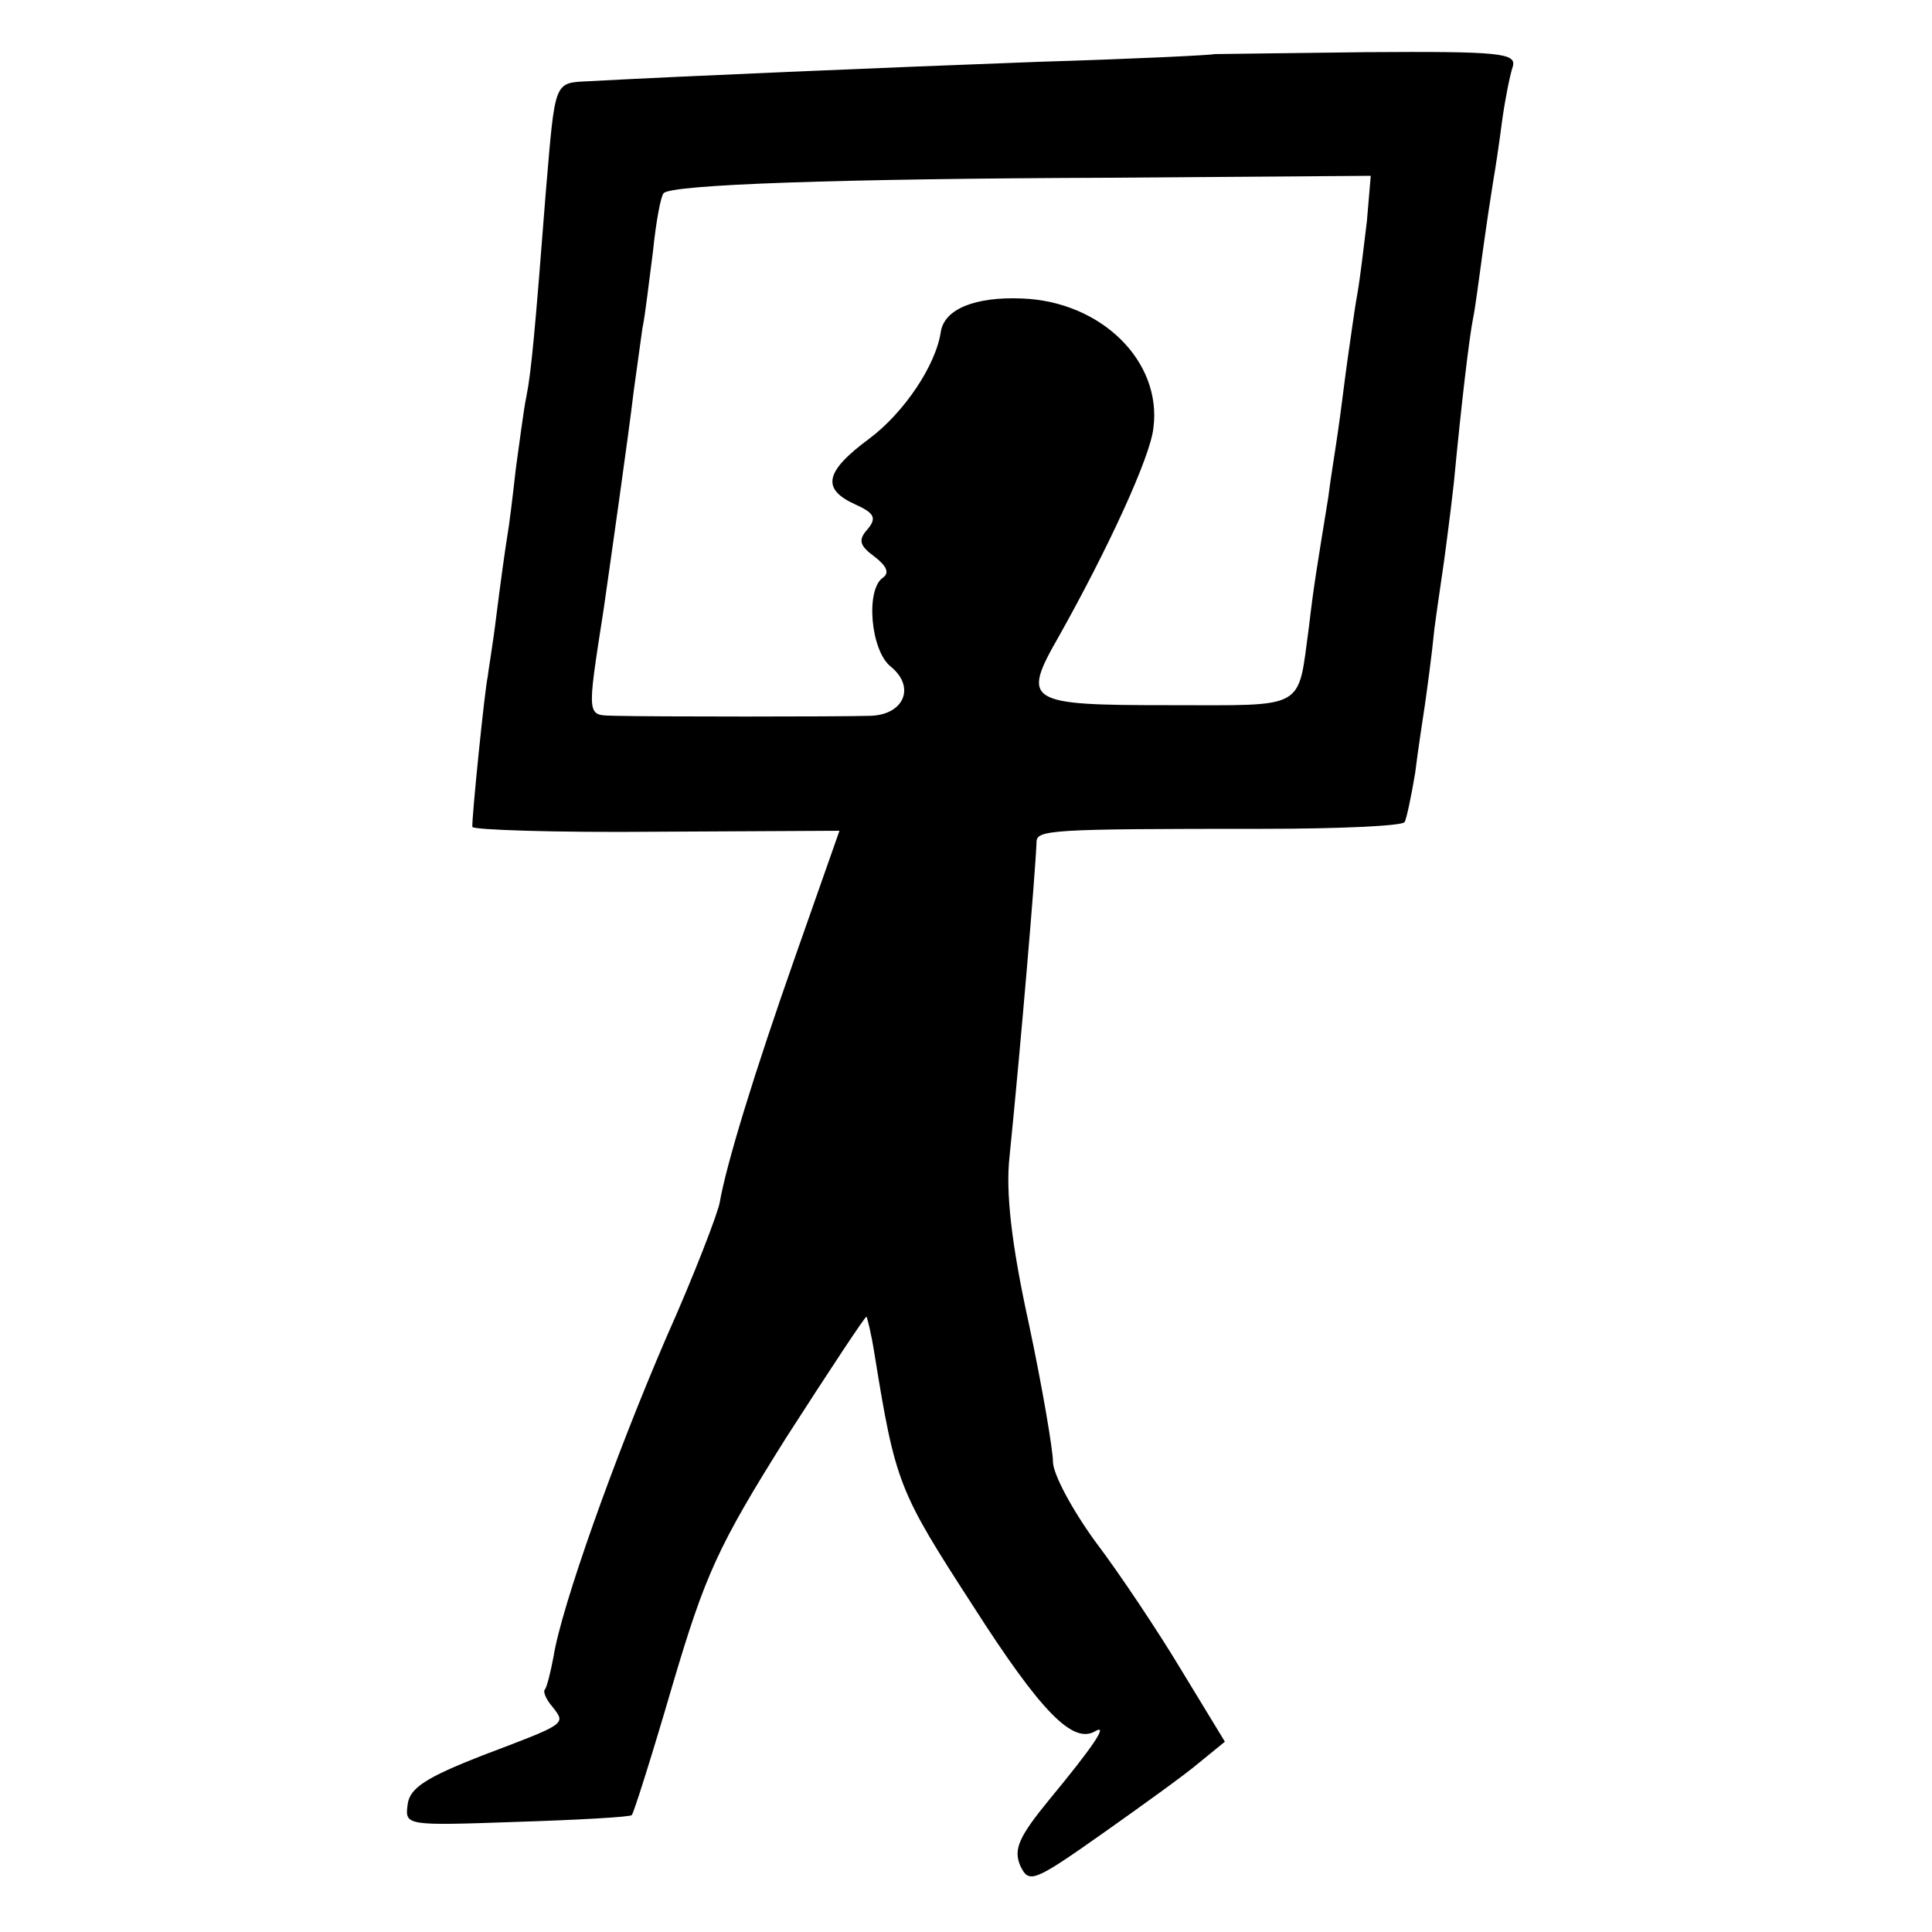
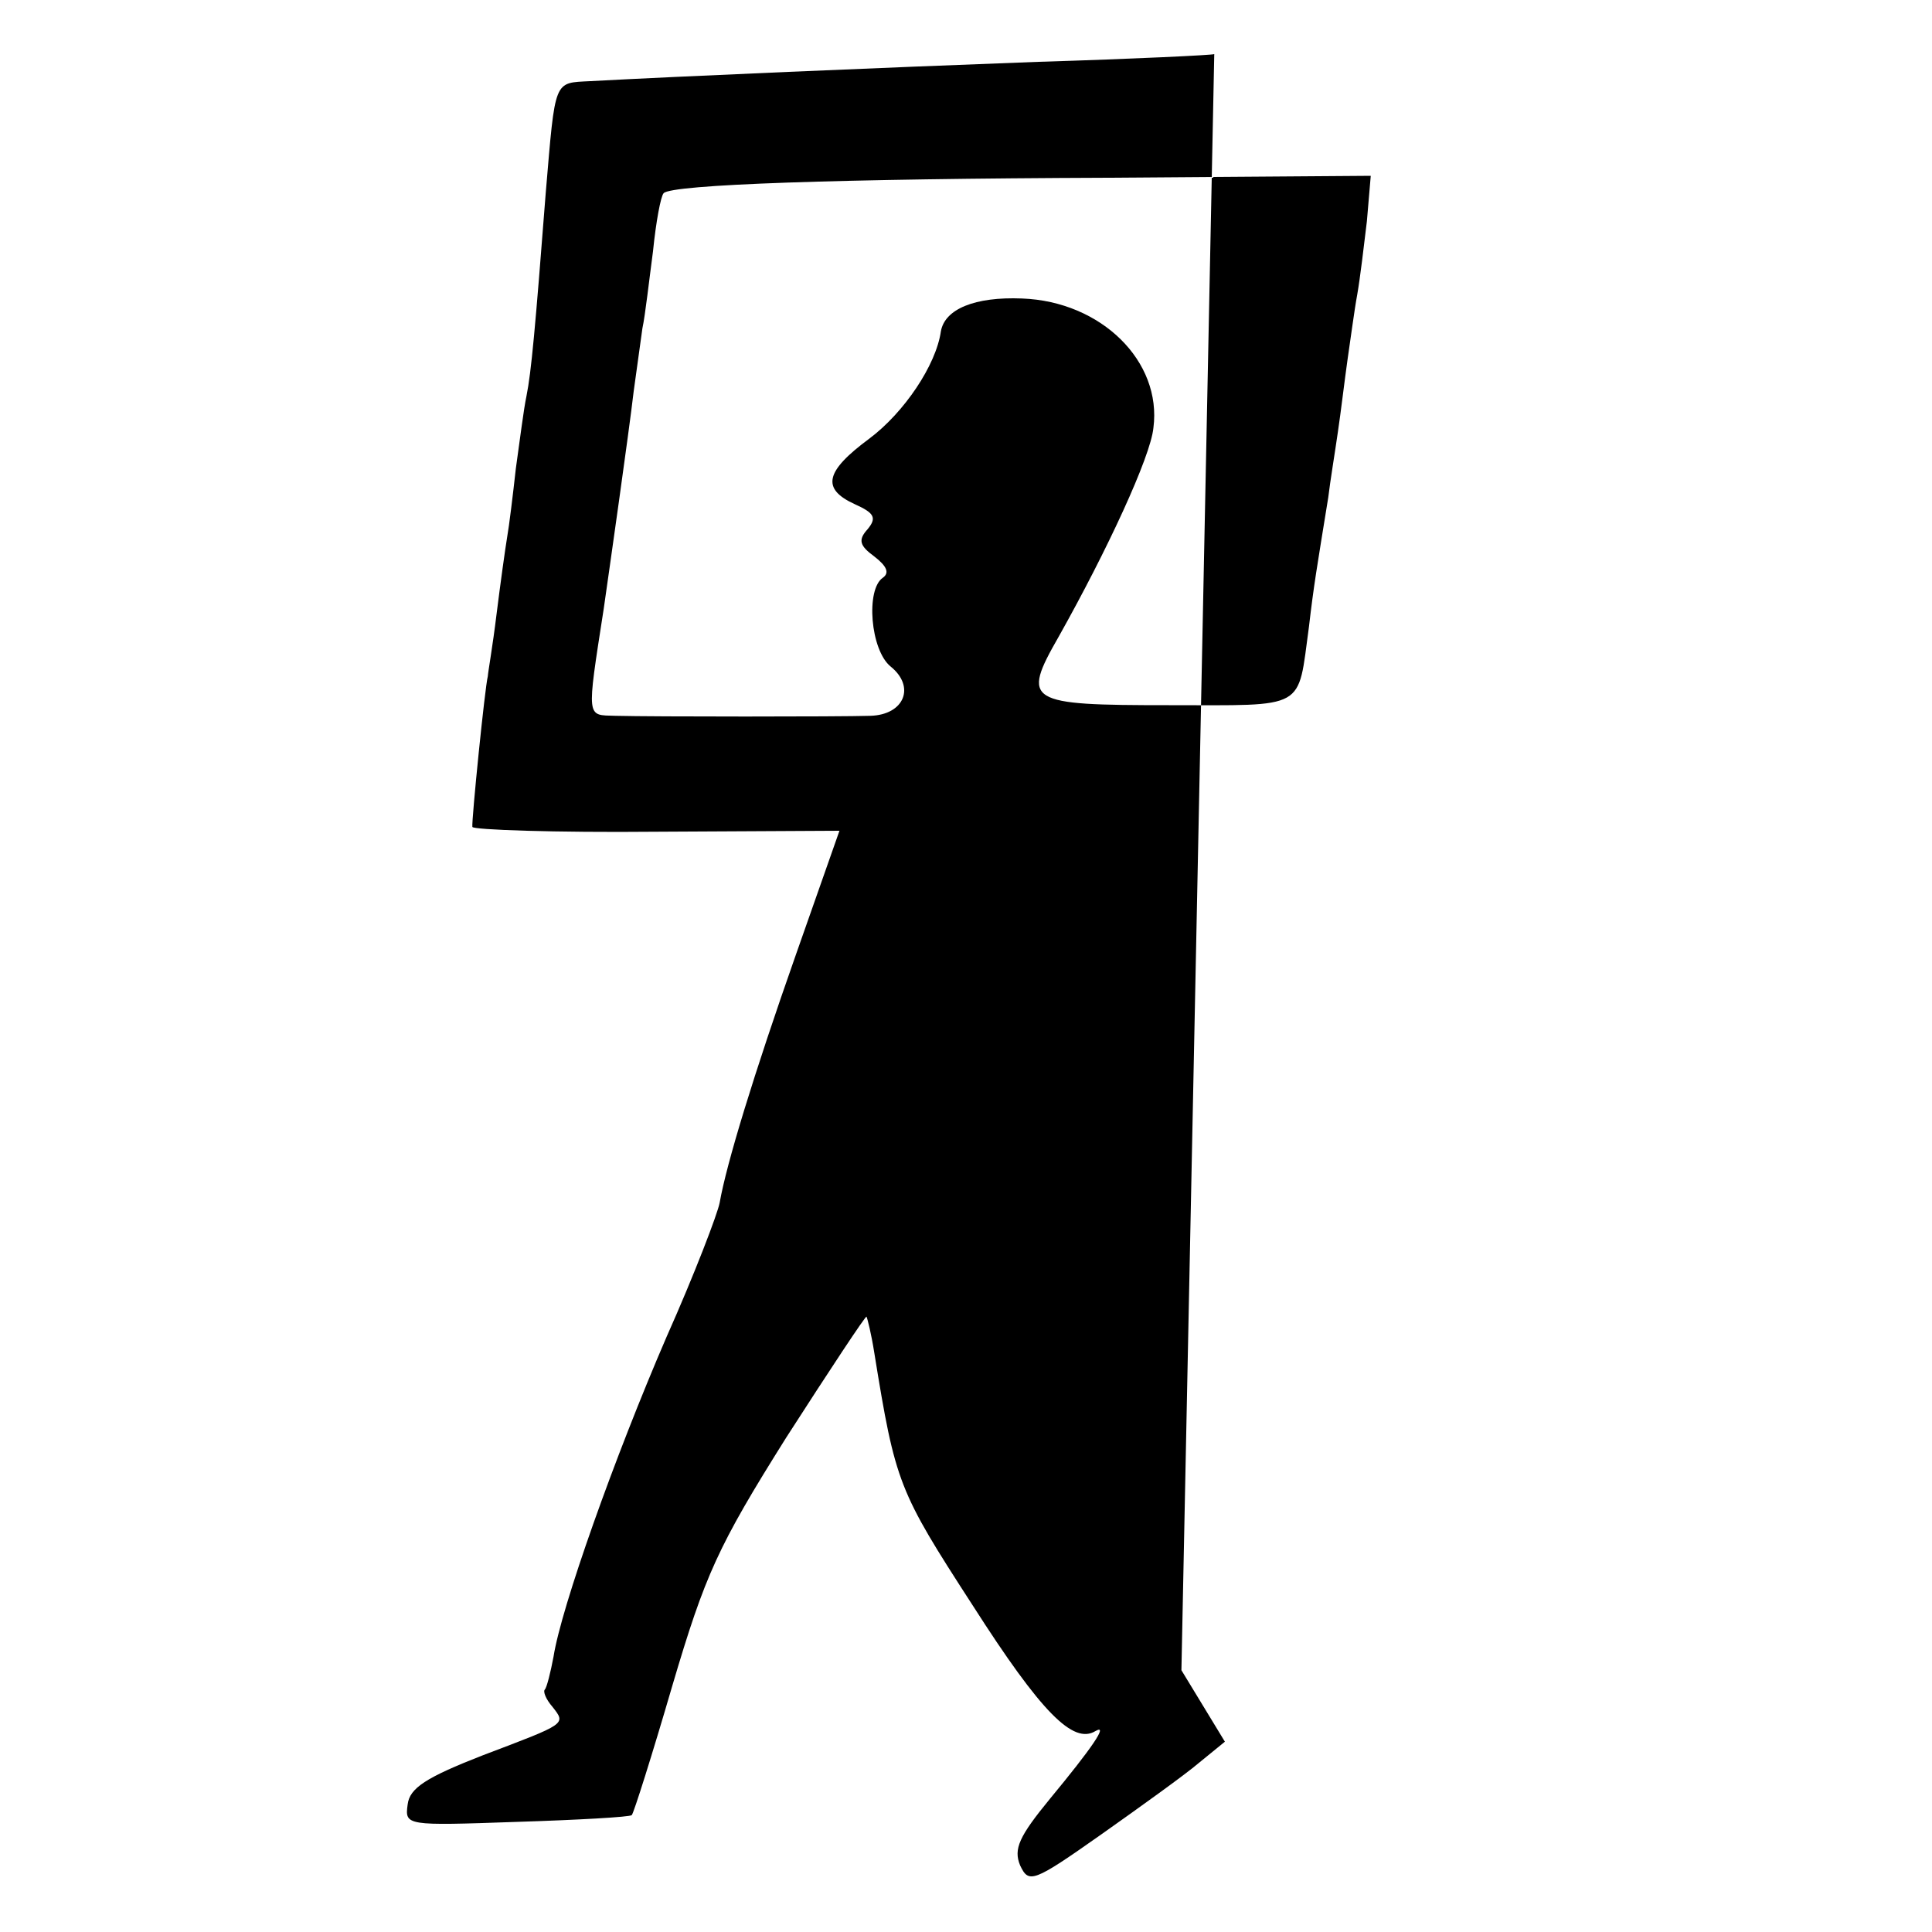
<svg xmlns="http://www.w3.org/2000/svg" version="1.0" width="200pt" height="200pt" viewBox="0 0 200 200" preserveAspectRatio="xMidYMid meet">
  <g transform="translate(0,200) scale(0.1,-0.1)" fill="#000000" stroke="none">
-     <path d="M1257 1944 c-1 -1 -83 -5 -182 -8 -162 -6 -372 -15 -464 -20 -38 -2 -36 3 -46 -115 -11 -142 -15 -186 -20 -211 -3 -14 -7 -47 -11 -75 -3 -27 -7 -60 -9 -71 -2 -12 -7 -48 -11 -80 -4 -33 -9 -61 -9 -64 -3 -11 -17 -150 -16 -156 0 -3 86 -6 190 -5 l190 1 -45 -128 c-44 -125 -72 -217 -79 -257 -2 -11 -26 -74 -55 -139 -54 -125 -109 -280 -117 -331 -3 -16 -7 -32 -9 -34 -2 -2 1 -10 8 -18 14 -18 15 -17 -72 -50 -59 -23 -76 -34 -78 -51 -3 -22 -2 -22 113 -18 63 2 117 5 119 7 2 2 21 62 42 134 34 115 47 144 118 257 45 70 82 126 83 125 1 -2 5 -18 8 -37 22 -136 25 -143 102 -262 71 -111 104 -144 127 -130 14 8 -4 -18 -47 -70 -32 -39 -38 -52 -31 -69 9 -19 13 -18 84 32 41 29 87 62 101 74 l27 22 -45 74 c-24 40 -64 100 -89 133 -24 33 -44 70 -44 83 0 12 -11 77 -25 143 -18 82 -24 136 -20 172 12 119 27 297 28 326 0 13 12 14 234 14 79 0 145 3 147 7 2 3 7 27 11 51 3 25 8 56 10 70 2 14 7 50 10 80 4 30 9 62 10 70 1 8 6 44 10 80 8 84 16 151 20 171 2 9 6 40 10 69 4 29 9 62 11 74 2 11 6 38 9 61 3 22 8 47 11 56 4 14 -12 16 -152 15 -85 -1 -156 -2 -157 -2z m158 -173 c-3 -25 -7 -59 -10 -76 -3 -16 -7 -47 -10 -67 -3 -21 -7 -55 -10 -75 -3 -21 -8 -51 -10 -68 -12 -74 -15 -91 -20 -134 -12 -87 -1 -81 -145 -81 -147 0 -153 3 -114 71 50 89 95 186 98 216 9 69 -54 131 -136 134 -49 2 -80 -11 -84 -34 -5 -35 -38 -84 -74 -111 -46 -34 -50 -52 -15 -68 20 -9 23 -14 13 -26 -10 -11 -8 -17 7 -28 13 -10 16 -17 9 -22 -18 -12 -13 -75 8 -92 26 -21 14 -50 -21 -51 -32 -1 -225 -1 -264 0 -30 1 -30 -5 -12 111 6 42 26 182 31 225 3 22 7 51 9 65 3 14 7 50 11 80 3 30 8 57 11 60 8 9 181 15 460 16 l272 2 -4 -47z" />
+     <path d="M1257 1944 c-1 -1 -83 -5 -182 -8 -162 -6 -372 -15 -464 -20 -38 -2 -36 3 -46 -115 -11 -142 -15 -186 -20 -211 -3 -14 -7 -47 -11 -75 -3 -27 -7 -60 -9 -71 -2 -12 -7 -48 -11 -80 -4 -33 -9 -61 -9 -64 -3 -11 -17 -150 -16 -156 0 -3 86 -6 190 -5 l190 1 -45 -128 c-44 -125 -72 -217 -79 -257 -2 -11 -26 -74 -55 -139 -54 -125 -109 -280 -117 -331 -3 -16 -7 -32 -9 -34 -2 -2 1 -10 8 -18 14 -18 15 -17 -72 -50 -59 -23 -76 -34 -78 -51 -3 -22 -2 -22 113 -18 63 2 117 5 119 7 2 2 21 62 42 134 34 115 47 144 118 257 45 70 82 126 83 125 1 -2 5 -18 8 -37 22 -136 25 -143 102 -262 71 -111 104 -144 127 -130 14 8 -4 -18 -47 -70 -32 -39 -38 -52 -31 -69 9 -19 13 -18 84 32 41 29 87 62 101 74 l27 22 -45 74 z m158 -173 c-3 -25 -7 -59 -10 -76 -3 -16 -7 -47 -10 -67 -3 -21 -7 -55 -10 -75 -3 -21 -8 -51 -10 -68 -12 -74 -15 -91 -20 -134 -12 -87 -1 -81 -145 -81 -147 0 -153 3 -114 71 50 89 95 186 98 216 9 69 -54 131 -136 134 -49 2 -80 -11 -84 -34 -5 -35 -38 -84 -74 -111 -46 -34 -50 -52 -15 -68 20 -9 23 -14 13 -26 -10 -11 -8 -17 7 -28 13 -10 16 -17 9 -22 -18 -12 -13 -75 8 -92 26 -21 14 -50 -21 -51 -32 -1 -225 -1 -264 0 -30 1 -30 -5 -12 111 6 42 26 182 31 225 3 22 7 51 9 65 3 14 7 50 11 80 3 30 8 57 11 60 8 9 181 15 460 16 l272 2 -4 -47z" />
  </g>
</svg>